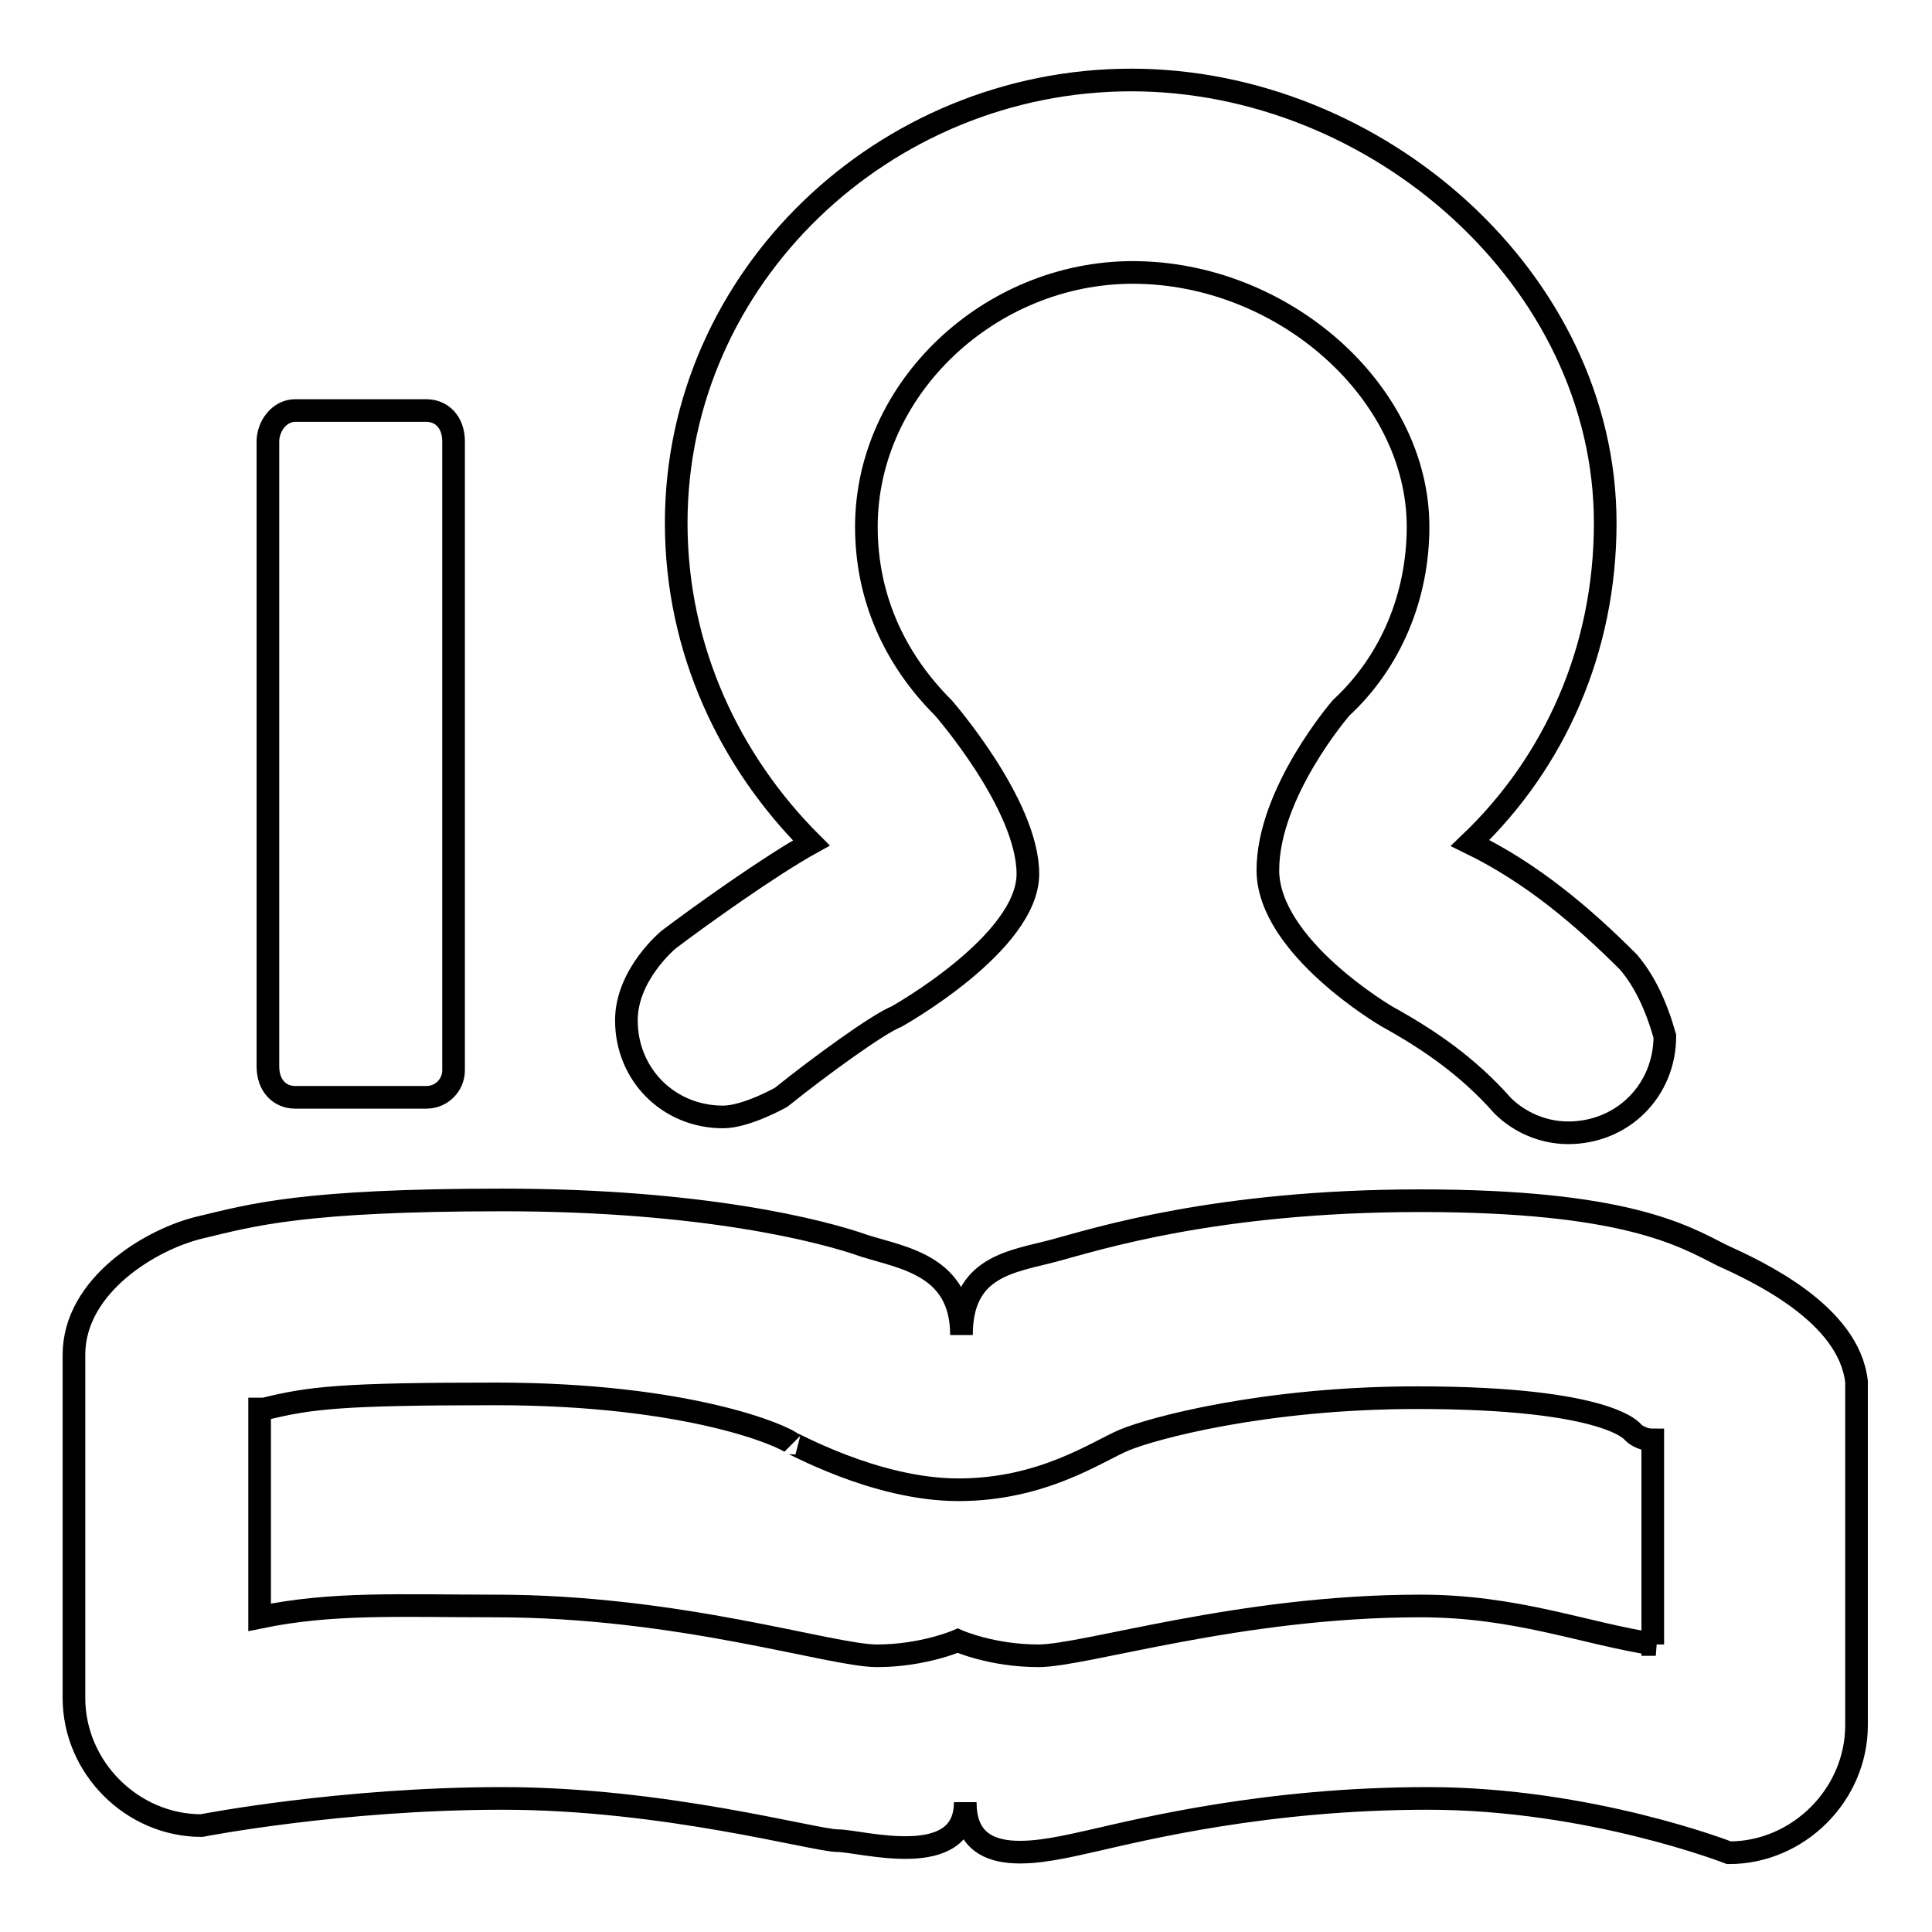
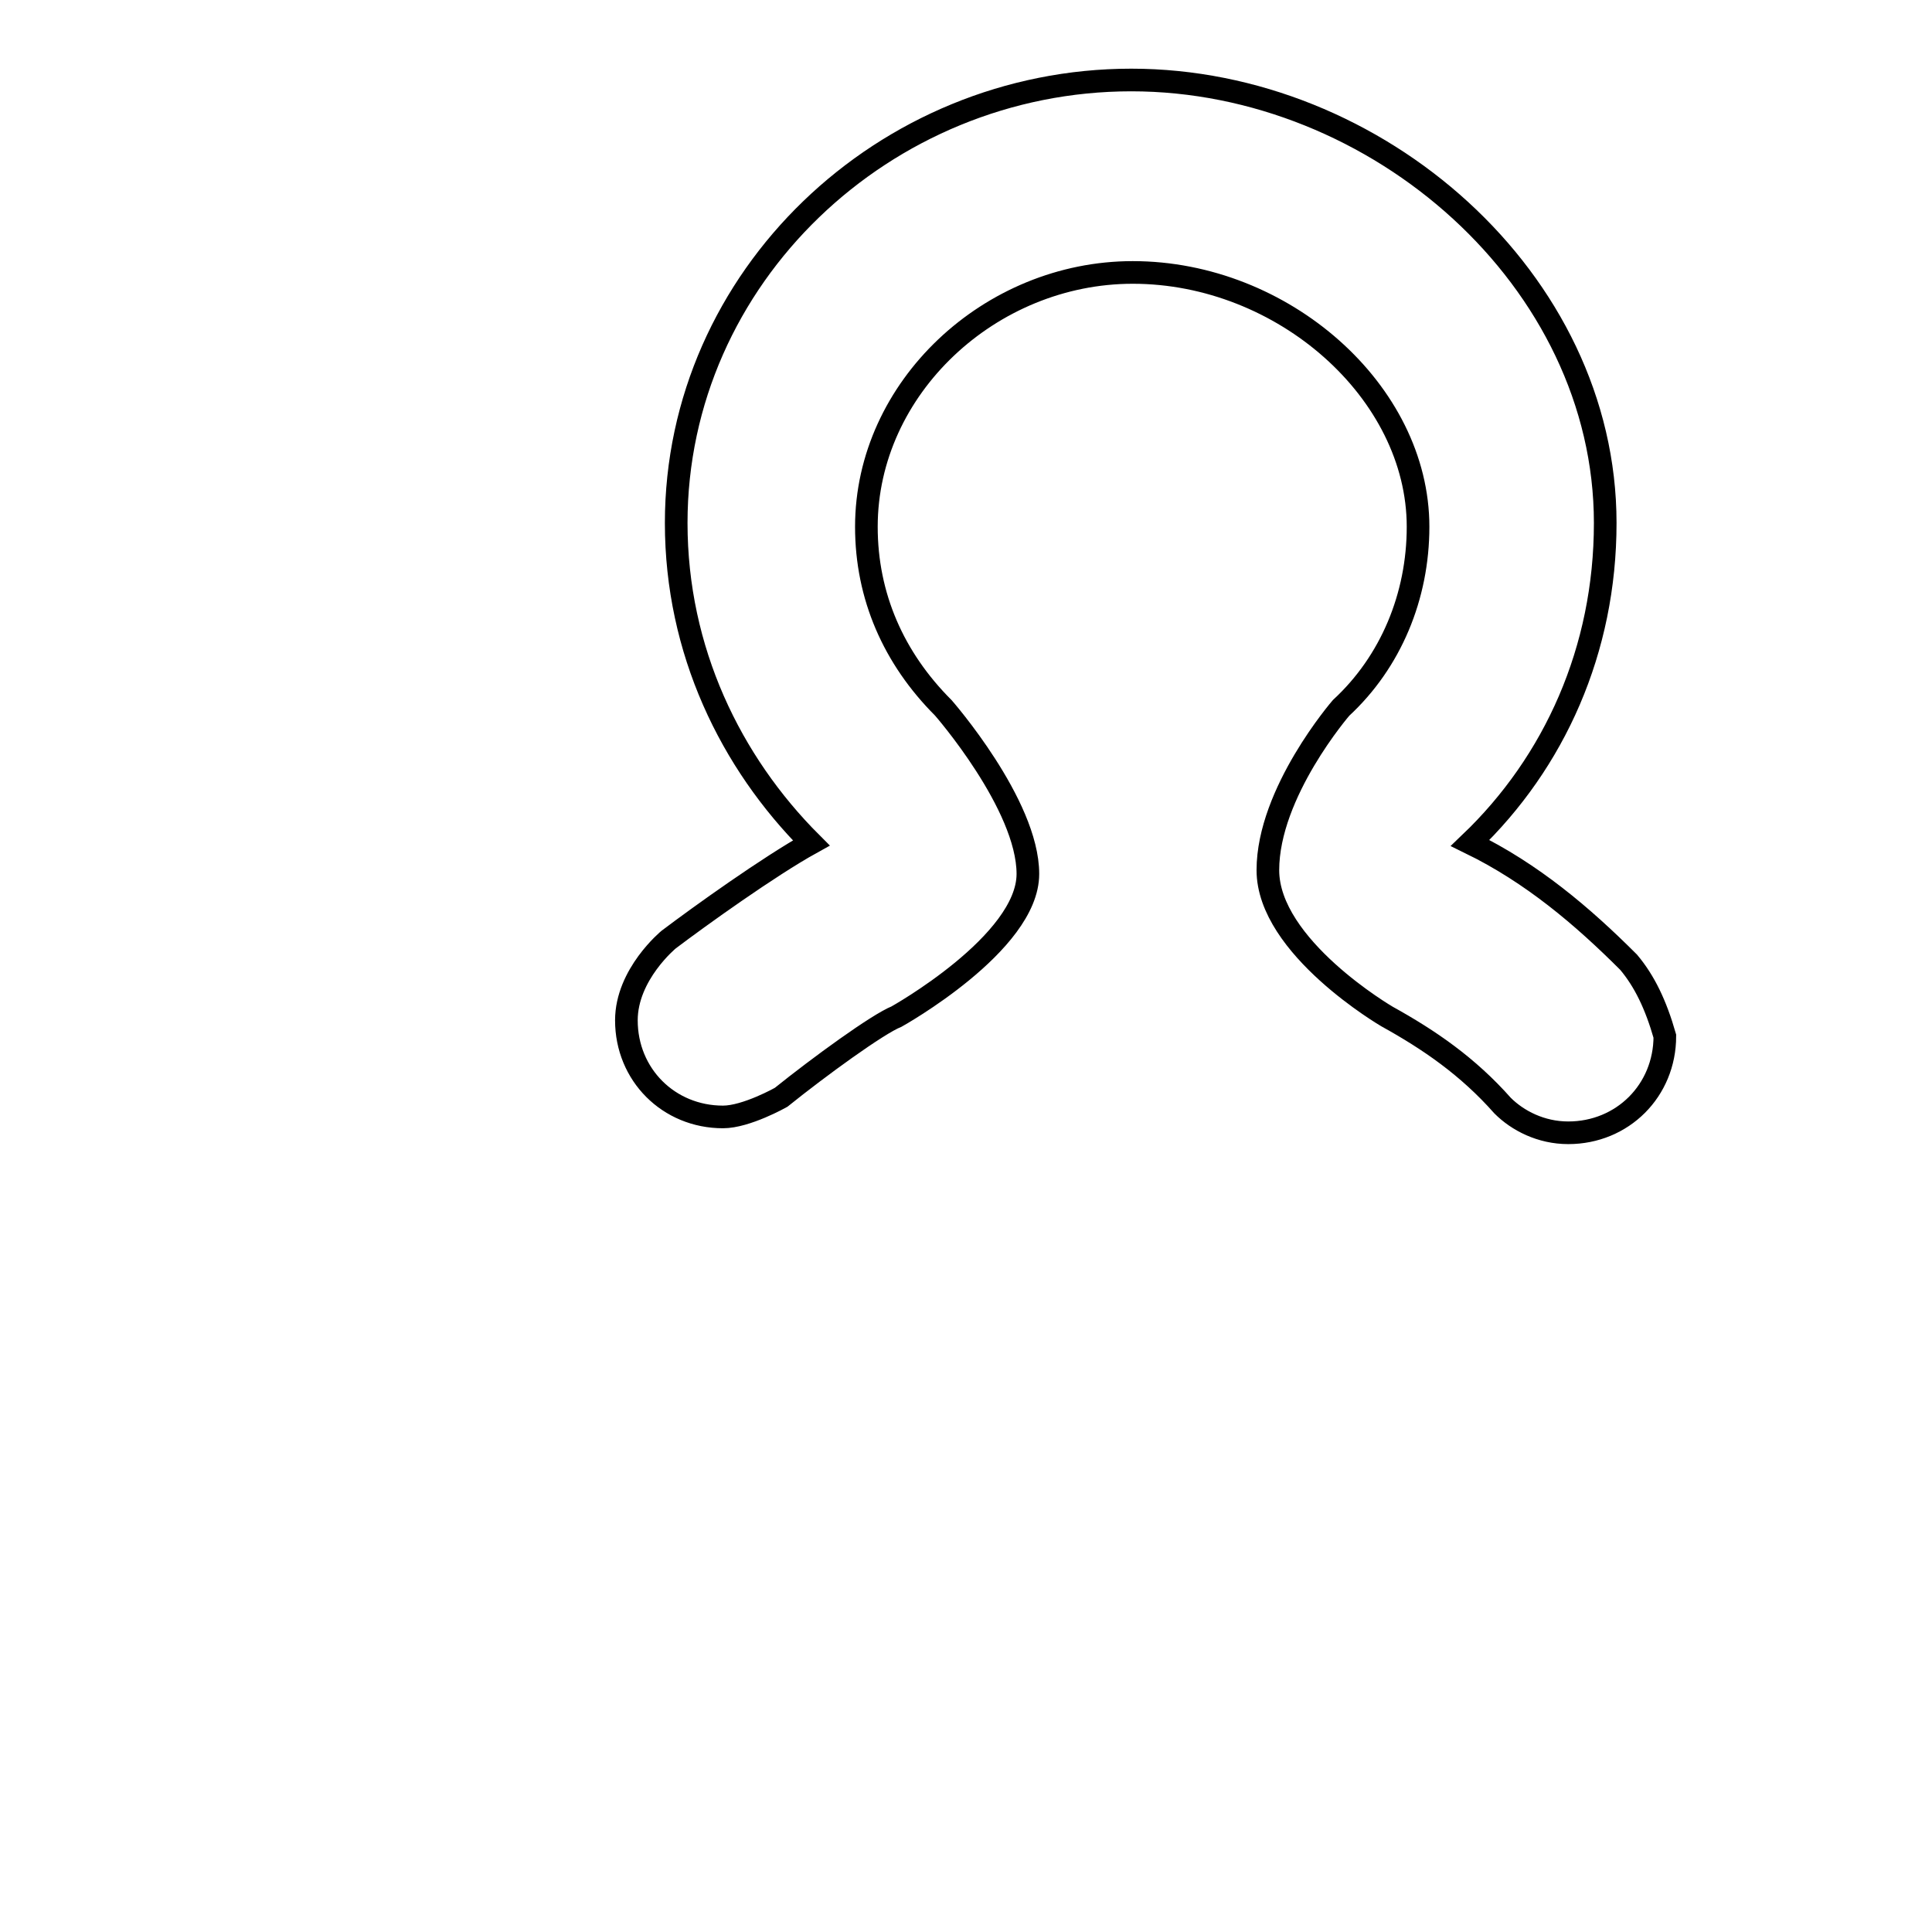
<svg xmlns="http://www.w3.org/2000/svg" version="1.1" x="0px" y="0px" viewBox="0 0 256 256" enable-background="new 0 0 256 256" xml:space="preserve">
  <g>
    <g>
-       <path stroke-width="3" fill-opacity="0" stroke="#000000" d="M228.1,166.3c-5.1-2.6-12.8-7.2-39.9-7.2c-27.1,0-42.9,5.1-48.5,6.6s-12.3,2-12.3,11.2c0-9.2-7.7-10.2-12.8-11.8c-5.6-2-21.5-6.1-48-6.1s-33.2,2-39.9,3.6c-6.6,1.5-16.9,7.7-16.9,16.9V225c0,9.2,7.7,16.9,16.9,16.9c0,0,18.4-3.6,39.9-3.6s41.4,5.6,44.4,5.6c3.1,0,16.9,4.1,16.9-5.1c0,9.2,10.2,6.6,16.9,5.1c6.6-1.5,23-5.6,44.4-5.6c21.5,0,39.9,7.2,39.9,7.2c9.2,0,16.9-7.7,16.9-16.9v-45.5C245,174,232.7,168.4,228.1,166.3z M219.4,217.9c-9.7-1.5-18.4-5.1-31.2-5.1c-24,0-44.4,6.6-50.6,6.6s-10.7-2-10.7-2s-4.6,2-10.7,2c-6.1,0-26.1-6.6-50.6-6.6c-12.8,0-21.5-0.5-31.2,1.5v-27.6H35c6.1-1.5,10.2-2,30.7-2c25.6,0,38.3,5.6,39.3,6.6c-0.5-0.5,10.7,6.1,22,6.1c11.2,0,18.4-5.1,22-6.6c3.6-1.5,18.4-5.6,38.8-5.6c25.6,0,28.6,4.6,28.6,4.6c0.5,0.5,1.5,1,2.6,1v27.1H219.4z" />
-       <path stroke-width="3" fill-opacity="0" stroke="#000000" d="M56.5,145.4H39.1c-2,0-3.6-1.5-3.6-4.1V58.5c0-2,1.5-4.1,3.6-4.1h17.4c2,0,3.6,1.5,3.6,4.1v83.3C60.1,143.8,58.5,145.4,56.5,145.4z" />
      <path stroke-width="3" fill-opacity="0" stroke="#000000" d="M150,162.2L150,162.2L150,162.2L150,162.2z" />
      <path stroke-width="3" fill-opacity="0" stroke="#000000" d="M215.8,127.5c-6.1-6.1-12.8-11.8-21-15.8c11.2-10.7,17.9-25.6,17.9-42.4c0-32.2-30.2-58.7-62.8-58.7c-32.7,0-60.3,26.1-60.3,58.7c0,16.9,7.2,31.7,17.9,42.4c-5.6,3.1-14.8,9.7-18.9,12.8c0,0-5.6,4.6-5.6,10.7c0,7.2,5.6,12.8,12.8,12.8c3.1,0,7.7-2.6,7.7-2.6c5.1-4.1,12.8-9.7,15.3-10.7c0,0,17.4-9.7,17.4-18.9c0-9.2-11.2-22-11.2-22c-6.6-6.6-10.2-14.8-10.2-24c0-18.4,16.4-33.7,35.3-33.7c19.9,0,37.8,15.8,37.8,33.7c0,9.2-3.6,17.9-10.2,24c0,0-9.7,11.2-9.7,21.5c0,10.2,15.8,19.4,15.8,19.4c5.6,3.1,10.7,6.6,15.3,11.8l0,0l0,0c2,2,5.1,3.6,8.7,3.6c7.2,0,12.8-5.6,12.8-12.8C219.4,133.1,217.9,130,215.8,127.5z" />
    </g>
  </g>
</svg>